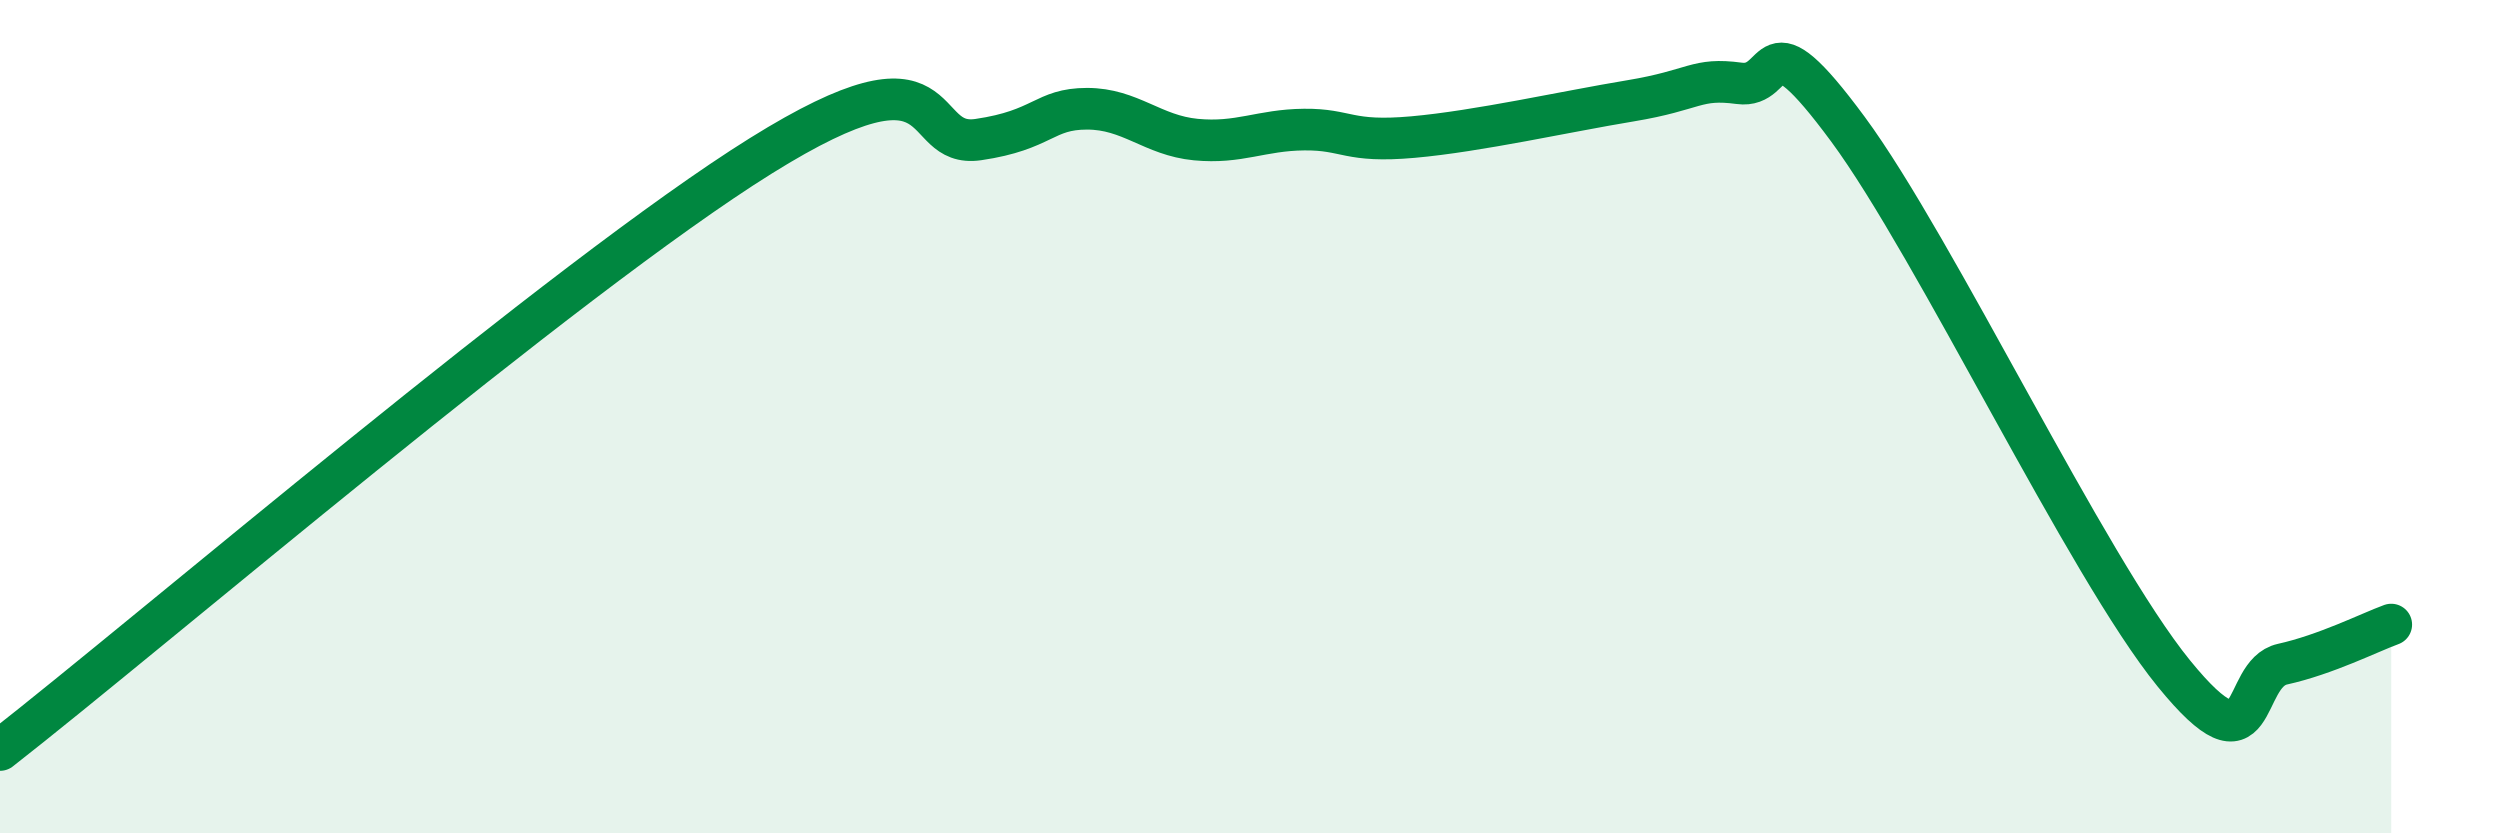
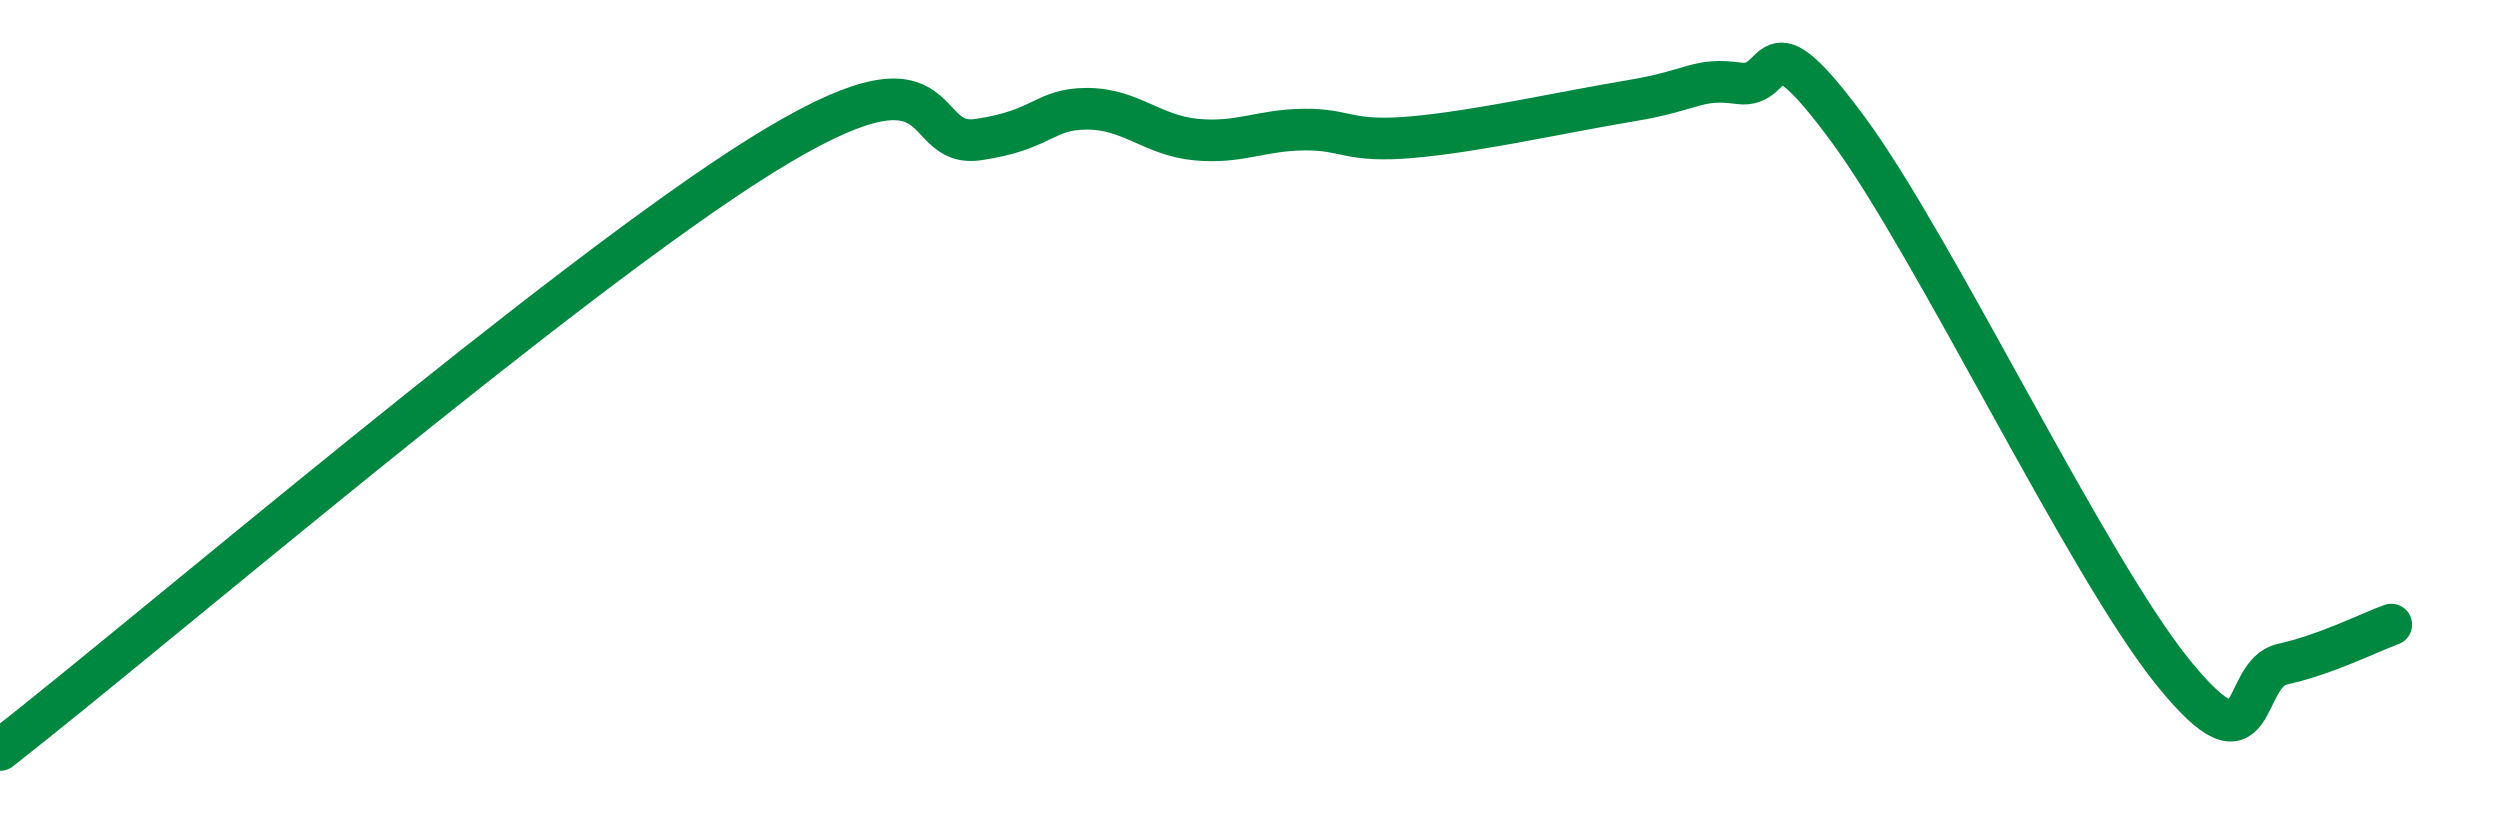
<svg xmlns="http://www.w3.org/2000/svg" width="60" height="20" viewBox="0 0 60 20">
-   <path d="M 0,18 C 3.65,15.15 13.56,6.67 18.26,3.74 C 22.96,0.81 21.91,3.58 23.48,3.35 C 25.05,3.12 25.05,2.61 26.09,2.61 C 27.13,2.61 27.66,3.25 28.7,3.35 C 29.74,3.45 30.26,3.12 31.3,3.11 C 32.34,3.1 32.34,3.43 33.91,3.29 C 35.48,3.15 37.56,2.68 39.13,2.42 C 40.7,2.16 40.7,1.86 41.74,2 C 42.78,2.14 42.26,0.27 44.35,3.1 C 46.44,5.93 50.08,13.59 52.17,16.16 C 54.26,18.73 53.74,16.17 54.78,15.94 C 55.82,15.71 56.87,15.18 57.39,14.99L57.39 20L0 20Z" fill="#008740" opacity="0.1" stroke-linecap="round" stroke-linejoin="round" />
  <path d="M 0,18 C 3.65,15.15 13.56,6.67 18.26,3.74 C 22.96,0.81 21.91,3.58 23.48,3.35 C 25.05,3.12 25.05,2.61 26.09,2.61 C 27.13,2.61 27.66,3.25 28.7,3.35 C 29.74,3.45 30.26,3.12 31.3,3.11 C 32.34,3.1 32.34,3.43 33.91,3.29 C 35.48,3.15 37.56,2.68 39.13,2.42 C 40.7,2.16 40.7,1.86 41.74,2 C 42.78,2.14 42.26,0.27 44.35,3.1 C 46.44,5.93 50.08,13.59 52.17,16.16 C 54.26,18.73 53.74,16.17 54.78,15.94 C 55.82,15.71 56.87,15.18 57.39,14.99" stroke="#008740" stroke-width="1" fill="none" stroke-linecap="round" stroke-linejoin="round" />
</svg>